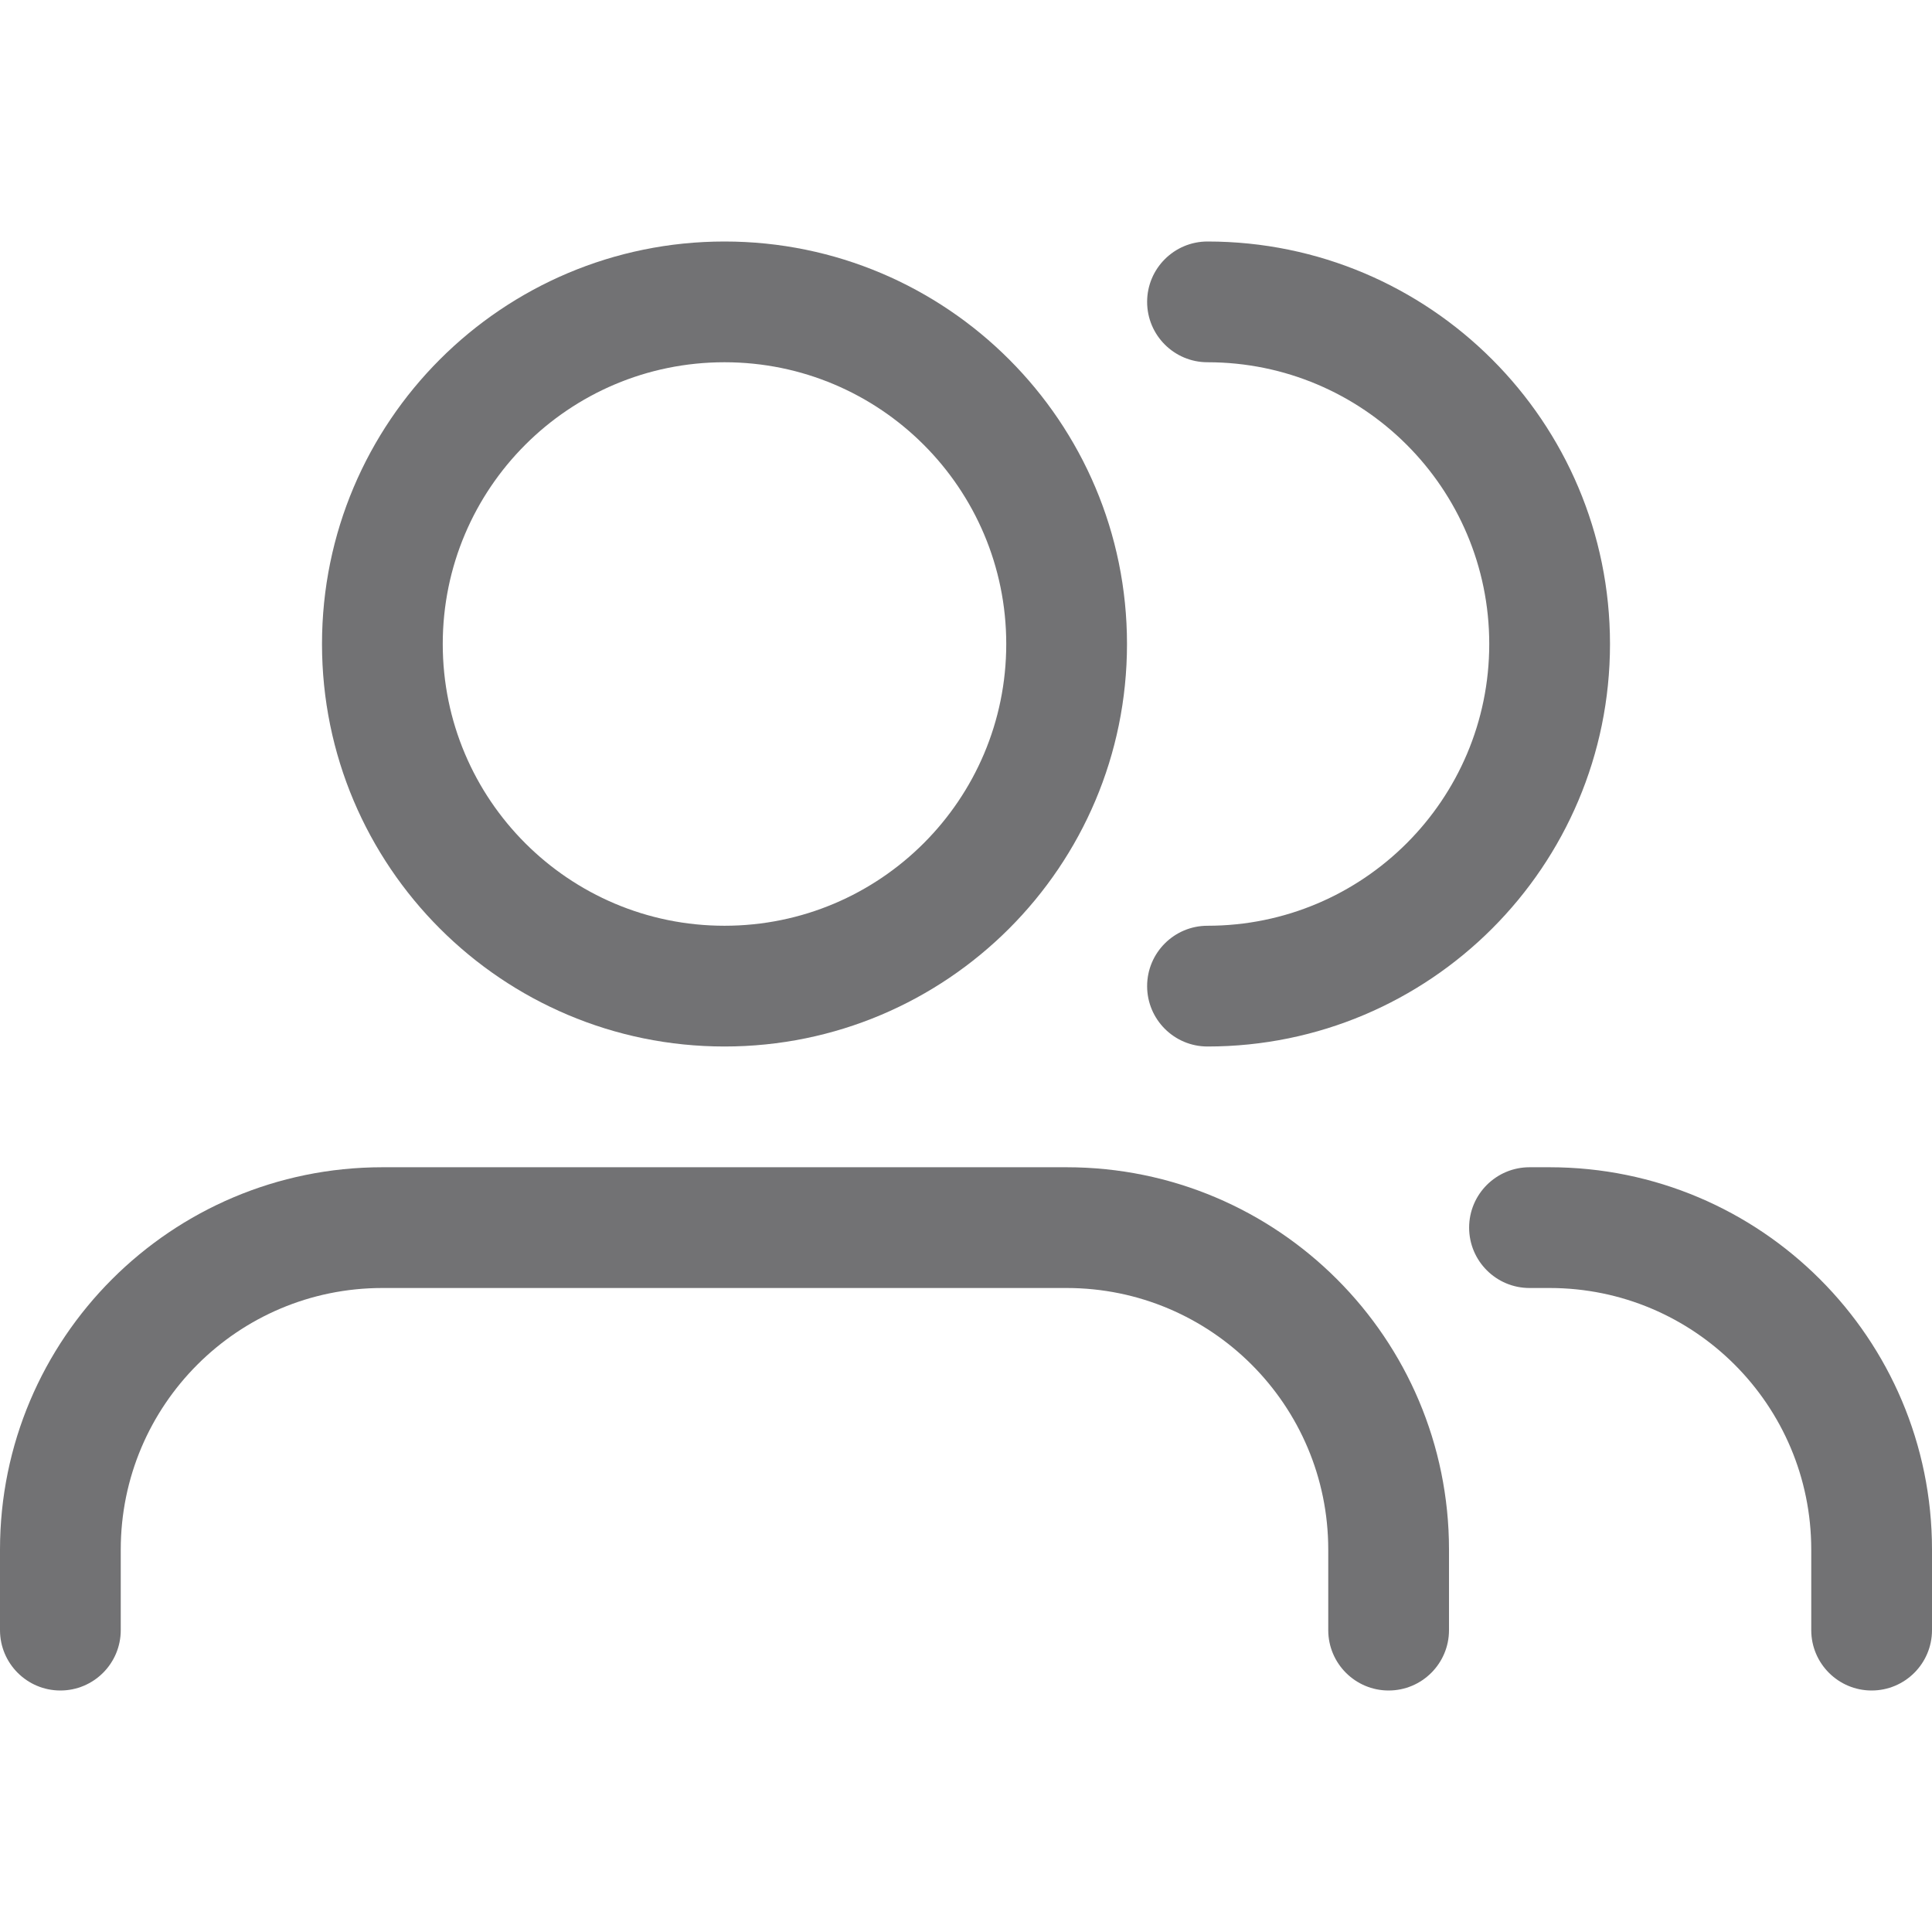
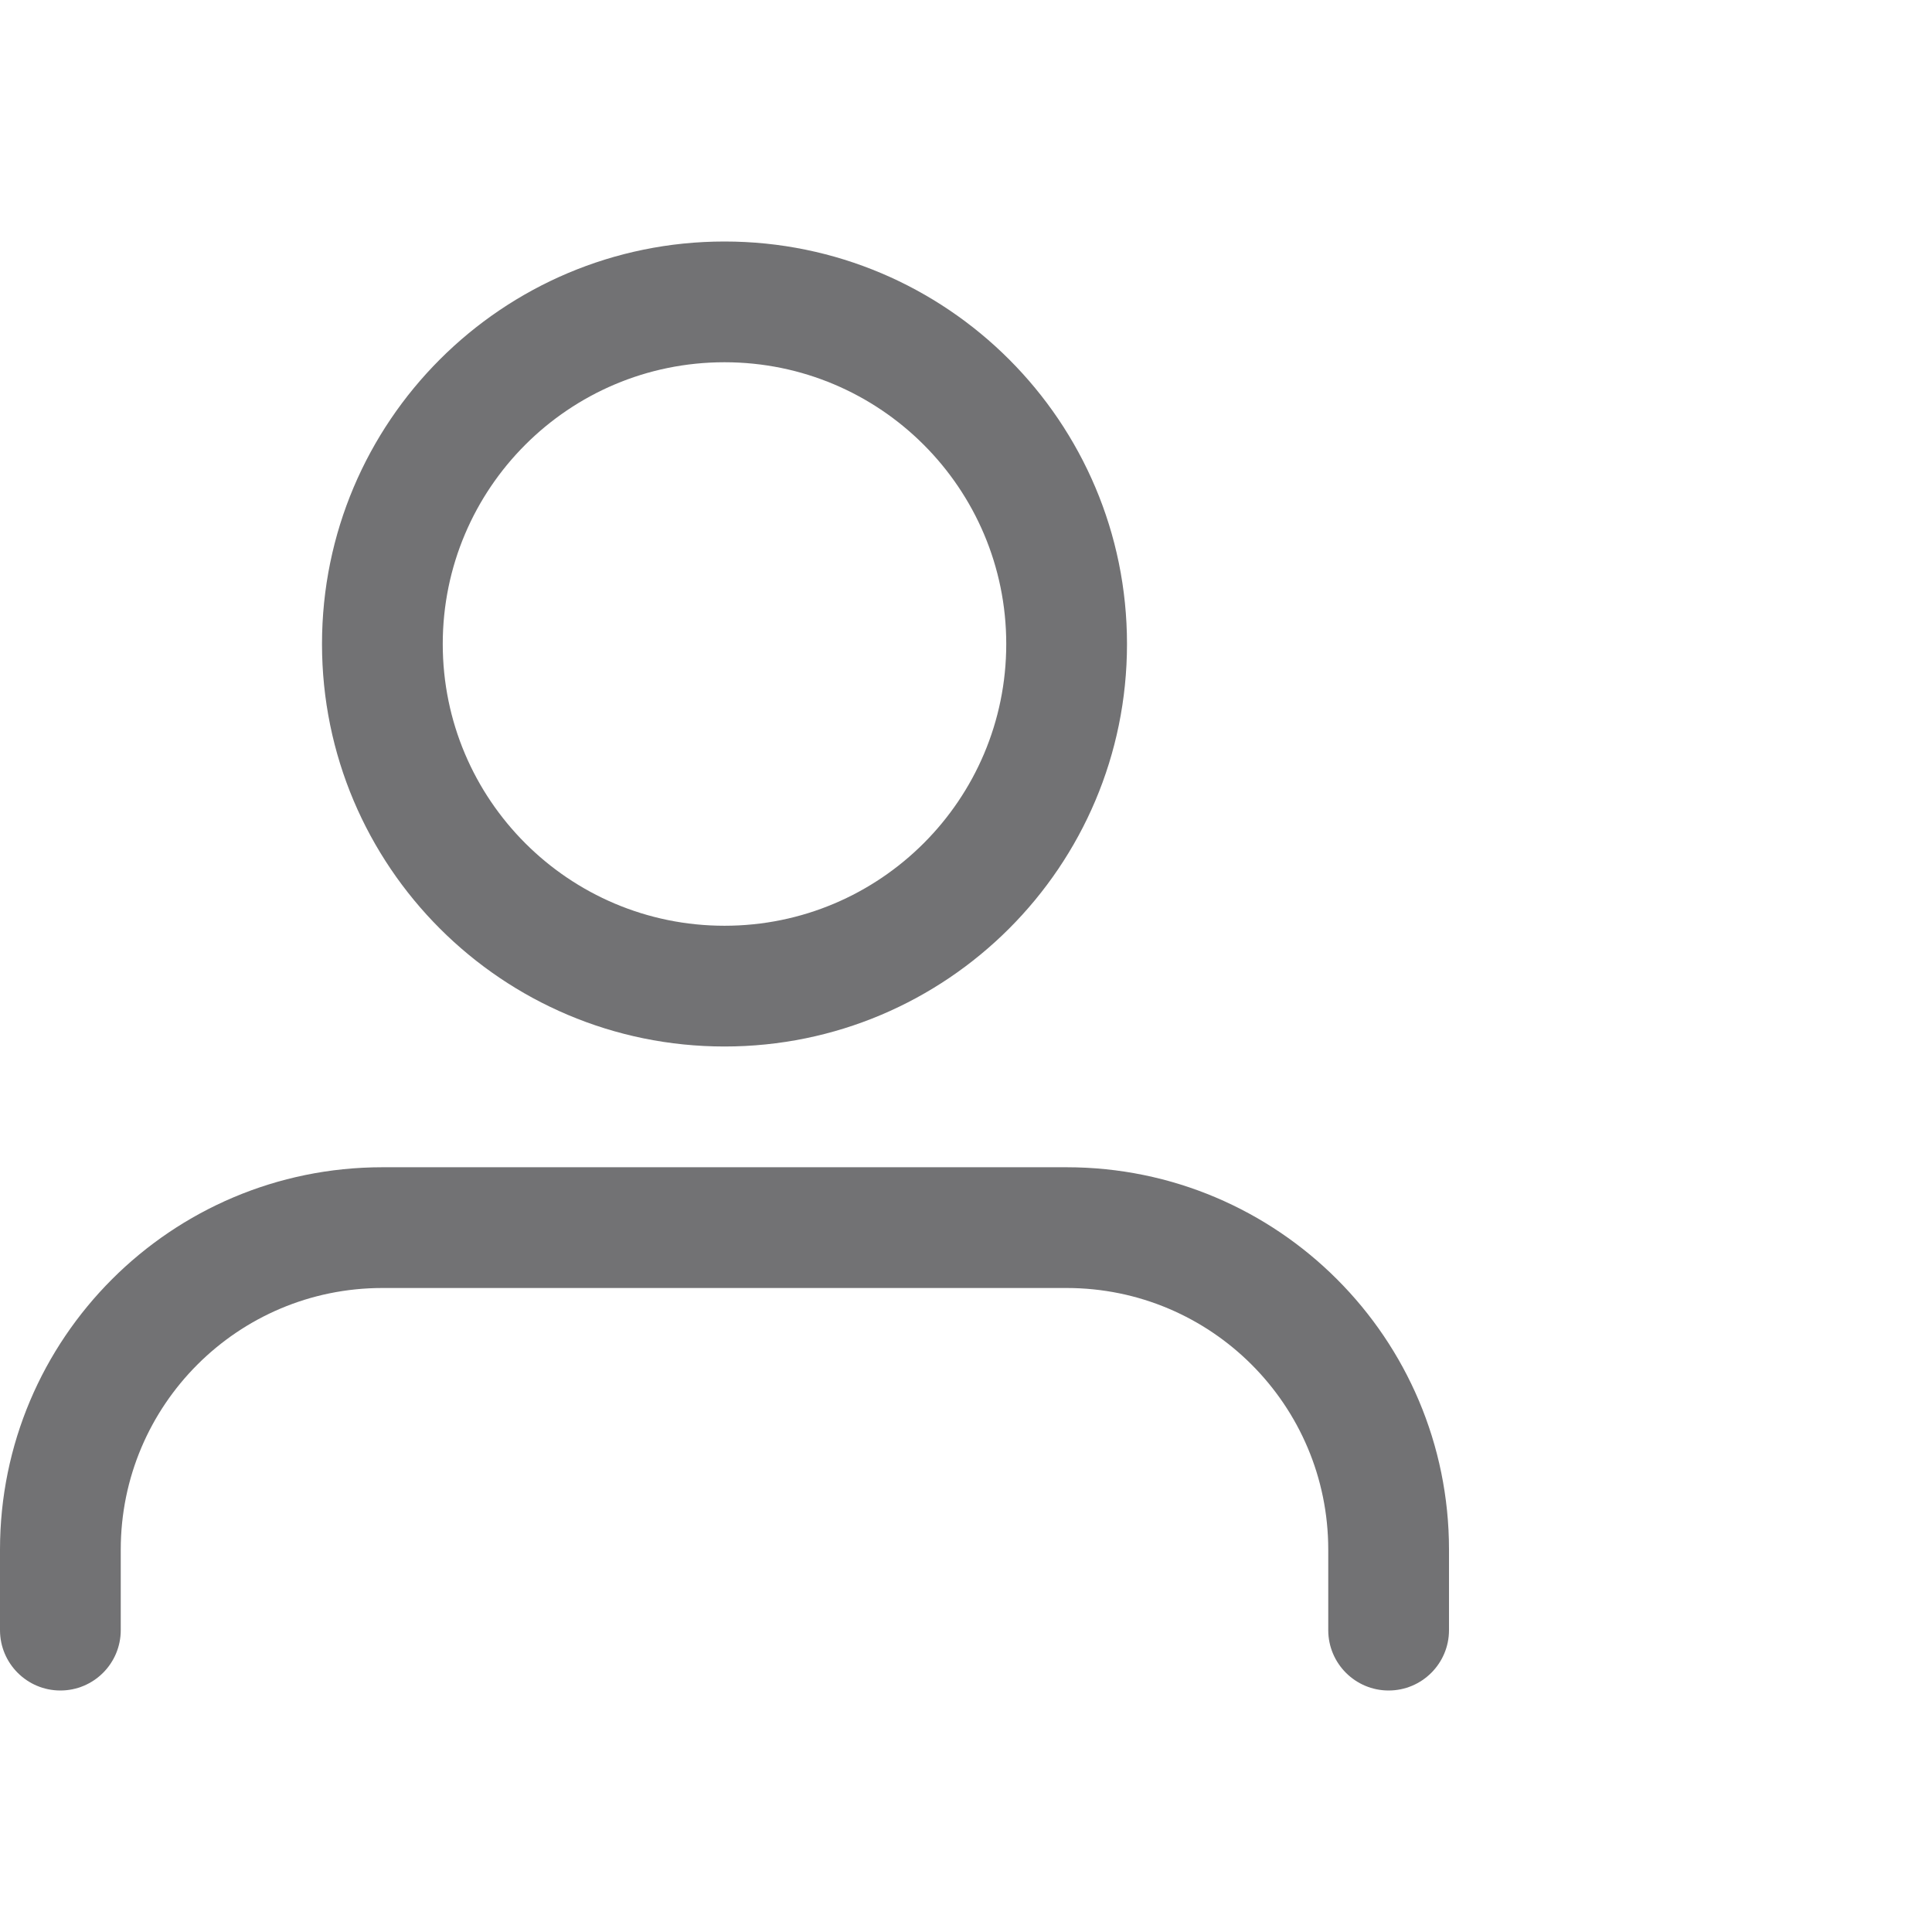
<svg xmlns="http://www.w3.org/2000/svg" width="24" height="24" viewBox="0 0 24 24" fill="none">
  <path fill-rule="evenodd" clip-rule="evenodd" d="M9 3C6.239 3 4 5.239 4 8C4 10.761 6.239 13 9 13C11.761 13 14 10.761 14 8C14 5.239 11.761 3 9 3ZM5.5 8C5.5 6.067 7.067 4.5 9 4.5C10.933 4.5 12.5 6.067 12.5 8C12.5 9.933 10.933 11.5 9 11.5C7.067 11.5 5.5 9.933 5.5 8Z" fill="#727274" />
  <path d="M4.75 14.5C2.127 14.5 0 16.627 0 19.25V20.25C0 20.664 0.336 21 0.75 21C1.164 21 1.5 20.664 1.5 20.25V19.25C1.5 17.455 2.955 16 4.75 16H13.25C15.045 16 16.5 17.455 16.5 19.25V20.25C16.5 20.664 16.836 21 17.25 21C17.664 21 18 20.664 18 20.25V19.25C18 16.627 15.873 14.5 13.25 14.5H4.75Z" fill="#727274" />
-   <path d="M18.25 15.25C18.25 14.836 18.586 14.5 19 14.5H19.25C21.873 14.5 24 16.627 24 19.25V20.25C24 20.664 23.664 21 23.25 21C22.836 21 22.5 20.664 22.5 20.25V19.25C22.5 17.455 21.045 16 19.25 16H19C18.586 16 18.25 15.664 18.25 15.25Z" fill="#727274" />
-   <path d="M15 3C14.586 3 14.25 3.336 14.25 3.75C14.25 4.164 14.586 4.5 15 4.5C16.933 4.5 18.5 6.067 18.5 8C18.5 9.933 16.933 11.5 15 11.5C14.586 11.5 14.25 11.836 14.25 12.25C14.25 12.664 14.586 13 15 13C17.761 13 20 10.761 20 8C20 5.239 17.761 3 15 3Z" fill="#727274" />
</svg>